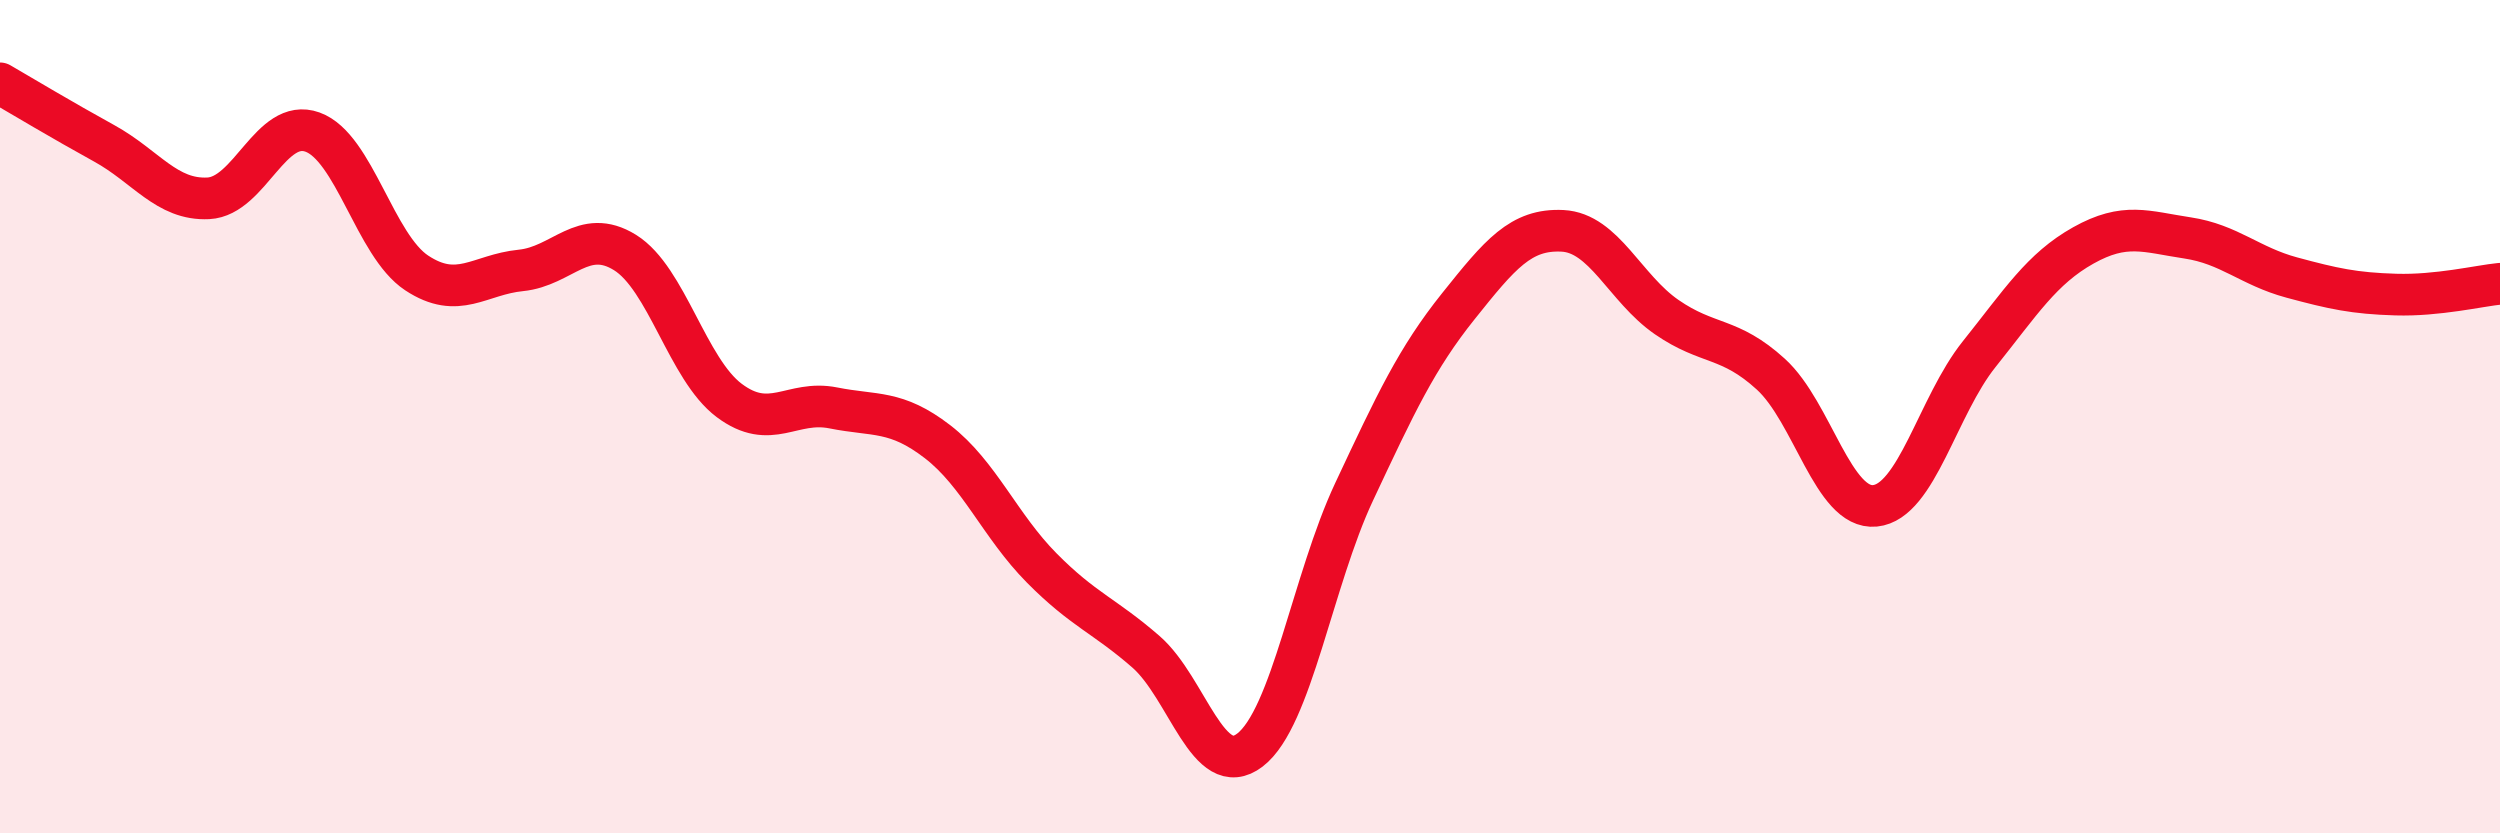
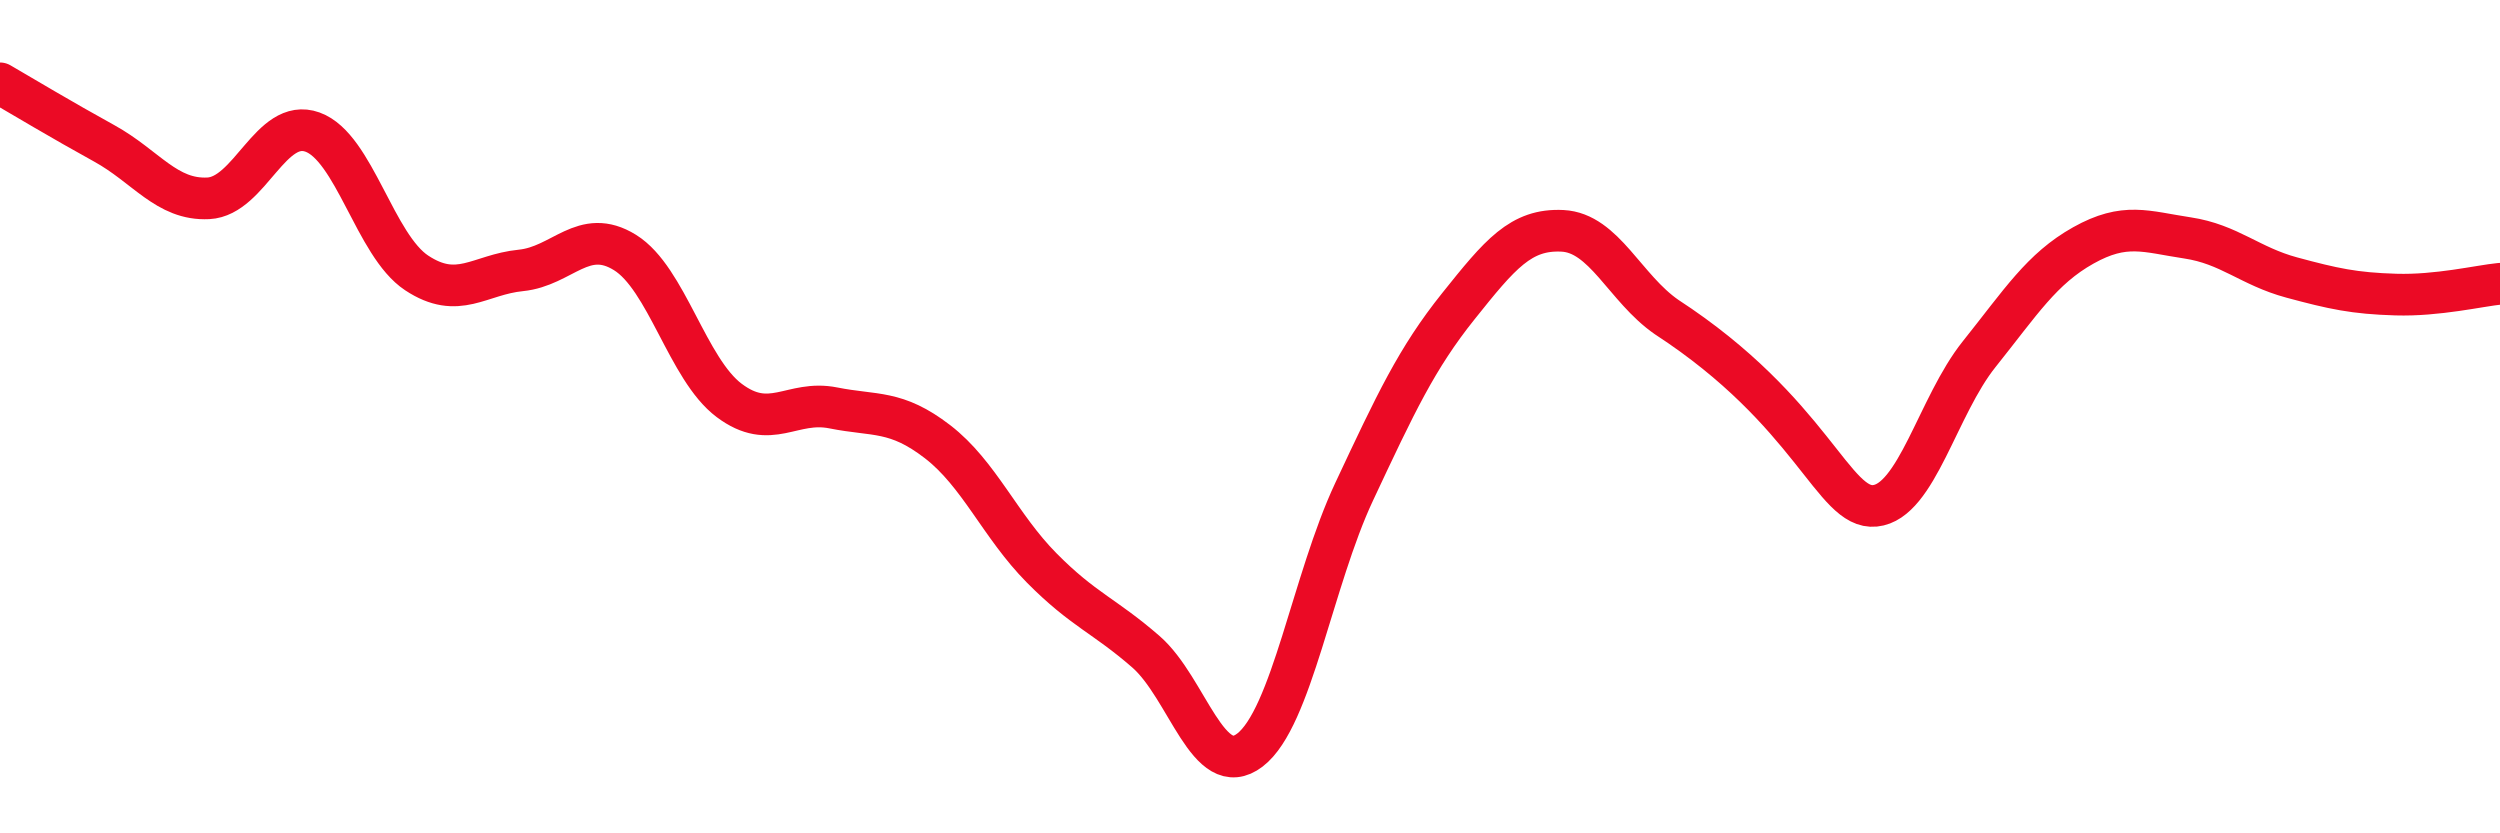
<svg xmlns="http://www.w3.org/2000/svg" width="60" height="20" viewBox="0 0 60 20">
-   <path d="M 0,2 C 0.5,2.29 1.5,2.89 2.5,3.44 C 3.5,3.99 4,4.81 5,4.76 C 6,4.71 6.5,2.81 7.5,3.17 C 8.5,3.53 9,5.89 10,6.55 C 11,7.21 11.5,6.59 12.5,6.49 C 13.5,6.39 14,5.44 15,6.06 C 16,6.68 16.5,8.86 17.5,9.61 C 18.5,10.36 19,9.59 20,9.79 C 21,9.99 21.5,9.83 22.5,10.6 C 23.5,11.37 24,12.62 25,13.63 C 26,14.64 26.5,14.77 27.5,15.64 C 28.5,16.51 29,18.77 30,18 C 31,17.23 31.5,13.93 32.5,11.8 C 33.5,9.67 34,8.6 35,7.35 C 36,6.1 36.5,5.49 37.5,5.54 C 38.5,5.59 39,6.92 40,7.61 C 41,8.3 41.5,8.07 42.5,8.98 C 43.5,9.89 44,12.24 45,12.14 C 46,12.04 46.5,9.75 47.5,8.5 C 48.5,7.25 49,6.45 50,5.89 C 51,5.33 51.5,5.56 52.5,5.71 C 53.5,5.86 54,6.39 55,6.66 C 56,6.93 56.5,7.04 57.5,7.07 C 58.5,7.1 59.5,6.86 60,6.81L60 20L0 20Z" fill="#EB0A25" opacity="0.1" stroke-linecap="round" stroke-linejoin="round" />
-   <path d="M 0,2 C 0.5,2.29 1.5,2.89 2.5,3.44 C 3.5,3.99 4,4.81 5,4.76 C 6,4.71 6.5,2.81 7.5,3.17 C 8.5,3.53 9,5.89 10,6.55 C 11,7.21 11.5,6.59 12.5,6.49 C 13.5,6.39 14,5.44 15,6.06 C 16,6.68 16.5,8.86 17.5,9.61 C 18.5,10.36 19,9.59 20,9.79 C 21,9.99 21.5,9.83 22.5,10.6 C 23.5,11.37 24,12.62 25,13.63 C 26,14.64 26.5,14.77 27.5,15.64 C 28.5,16.51 29,18.77 30,18 C 31,17.23 31.5,13.93 32.5,11.8 C 33.5,9.67 34,8.6 35,7.35 C 36,6.1 36.5,5.49 37.5,5.54 C 38.5,5.59 39,6.92 40,7.61 C 41,8.3 41.5,8.07 42.5,8.98 C 43.5,9.89 44,12.24 45,12.14 C 46,12.04 46.5,9.75 47.5,8.5 C 48.5,7.25 49,6.45 50,5.89 C 51,5.33 51.5,5.56 52.5,5.71 C 53.5,5.86 54,6.39 55,6.66 C 56,6.93 56.5,7.04 57.5,7.07 C 58.5,7.1 59.5,6.86 60,6.81" stroke="#EB0A25" stroke-width="1" fill="none" stroke-linecap="round" stroke-linejoin="round" />
+   <path d="M 0,2 C 0.5,2.29 1.5,2.89 2.5,3.44 C 3.5,3.99 4,4.81 5,4.76 C 6,4.71 6.5,2.81 7.5,3.17 C 8.5,3.53 9,5.89 10,6.55 C 11,7.21 11.5,6.59 12.5,6.49 C 13.5,6.39 14,5.44 15,6.06 C 16,6.68 16.5,8.86 17.5,9.61 C 18.5,10.36 19,9.59 20,9.79 C 21,9.99 21.5,9.83 22.5,10.6 C 23.5,11.37 24,12.62 25,13.63 C 26,14.64 26.5,14.77 27.5,15.64 C 28.5,16.51 29,18.77 30,18 C 31,17.23 31.5,13.93 32.5,11.8 C 33.5,9.67 34,8.6 35,7.35 C 36,6.1 36.5,5.49 37.5,5.54 C 38.5,5.59 39,6.92 40,7.61 C 43.5,9.89 44,12.24 45,12.14 C 46,12.04 46.5,9.75 47.5,8.5 C 48.5,7.25 49,6.45 50,5.89 C 51,5.33 51.5,5.56 52.5,5.71 C 53.5,5.86 54,6.39 55,6.66 C 56,6.93 56.5,7.04 57.5,7.07 C 58.5,7.1 59.5,6.86 60,6.81" stroke="#EB0A25" stroke-width="1" fill="none" stroke-linecap="round" stroke-linejoin="round" />
</svg>